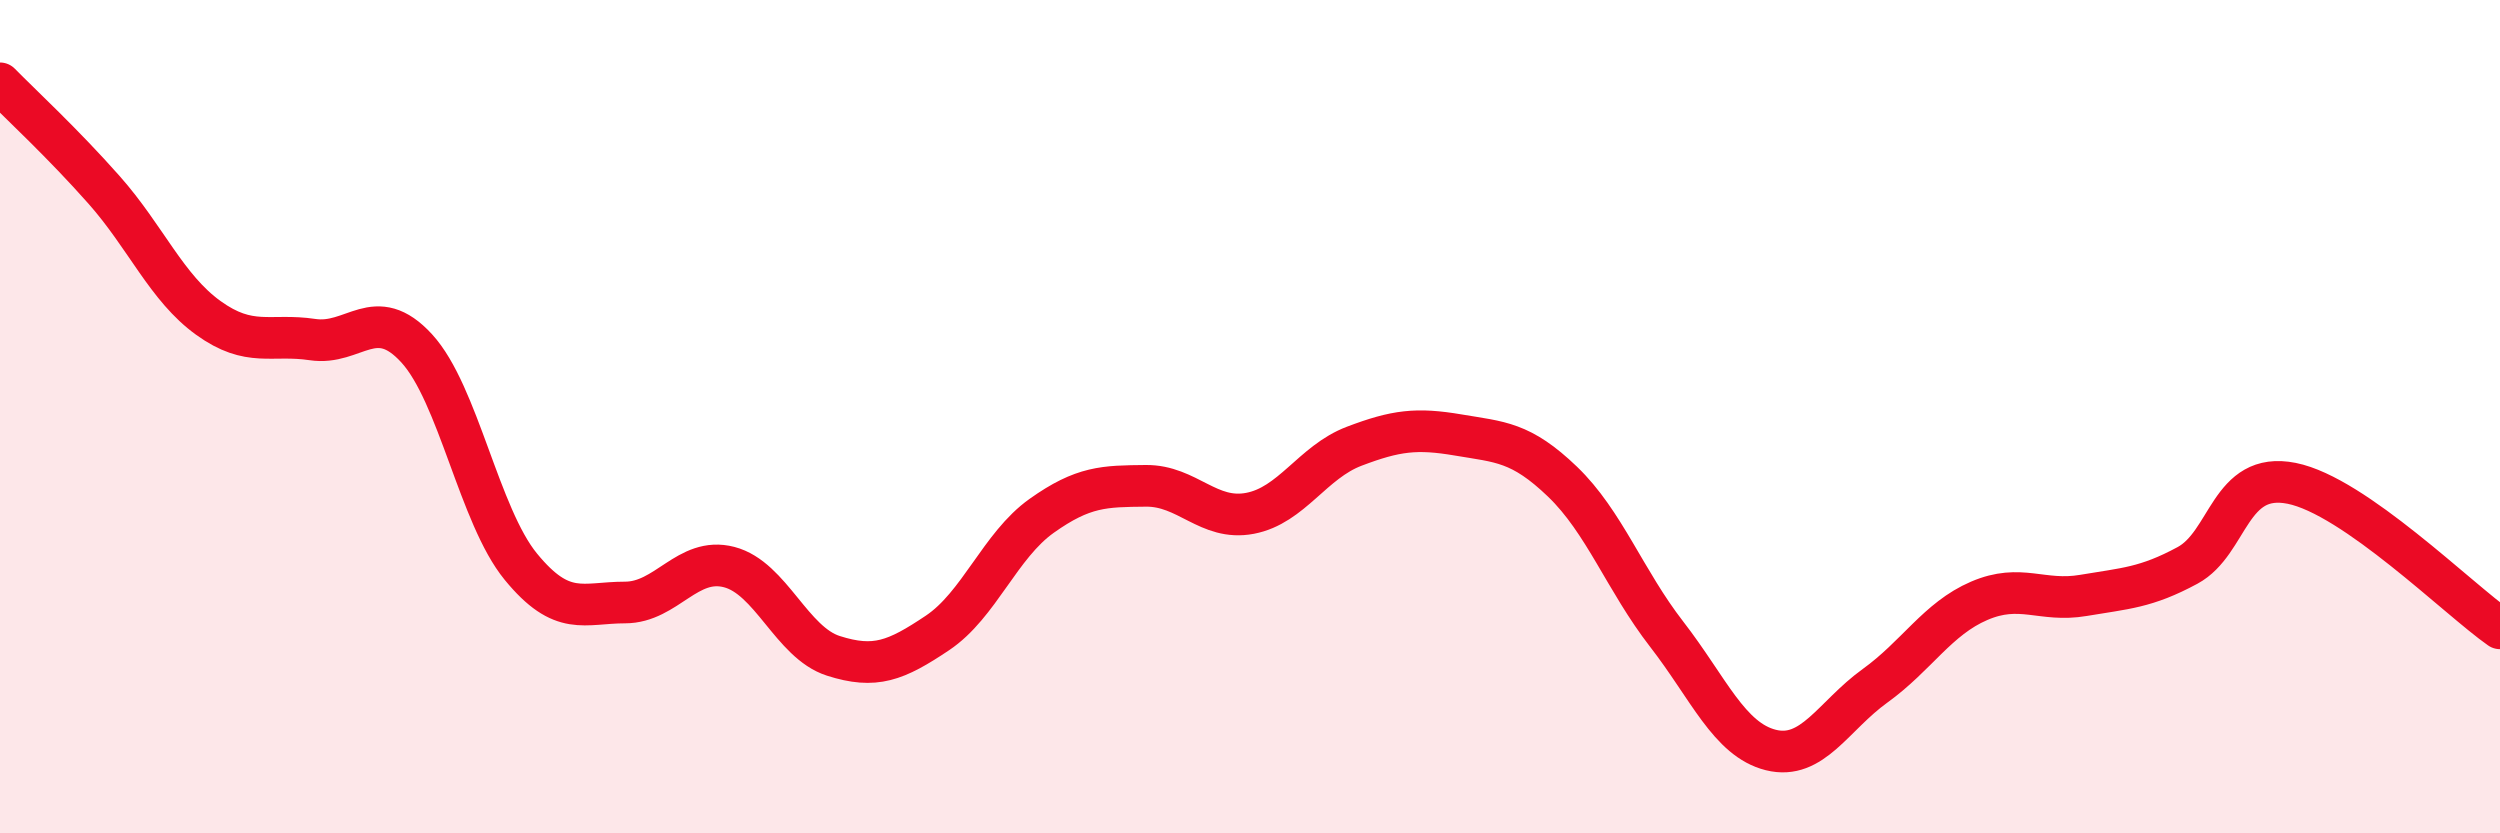
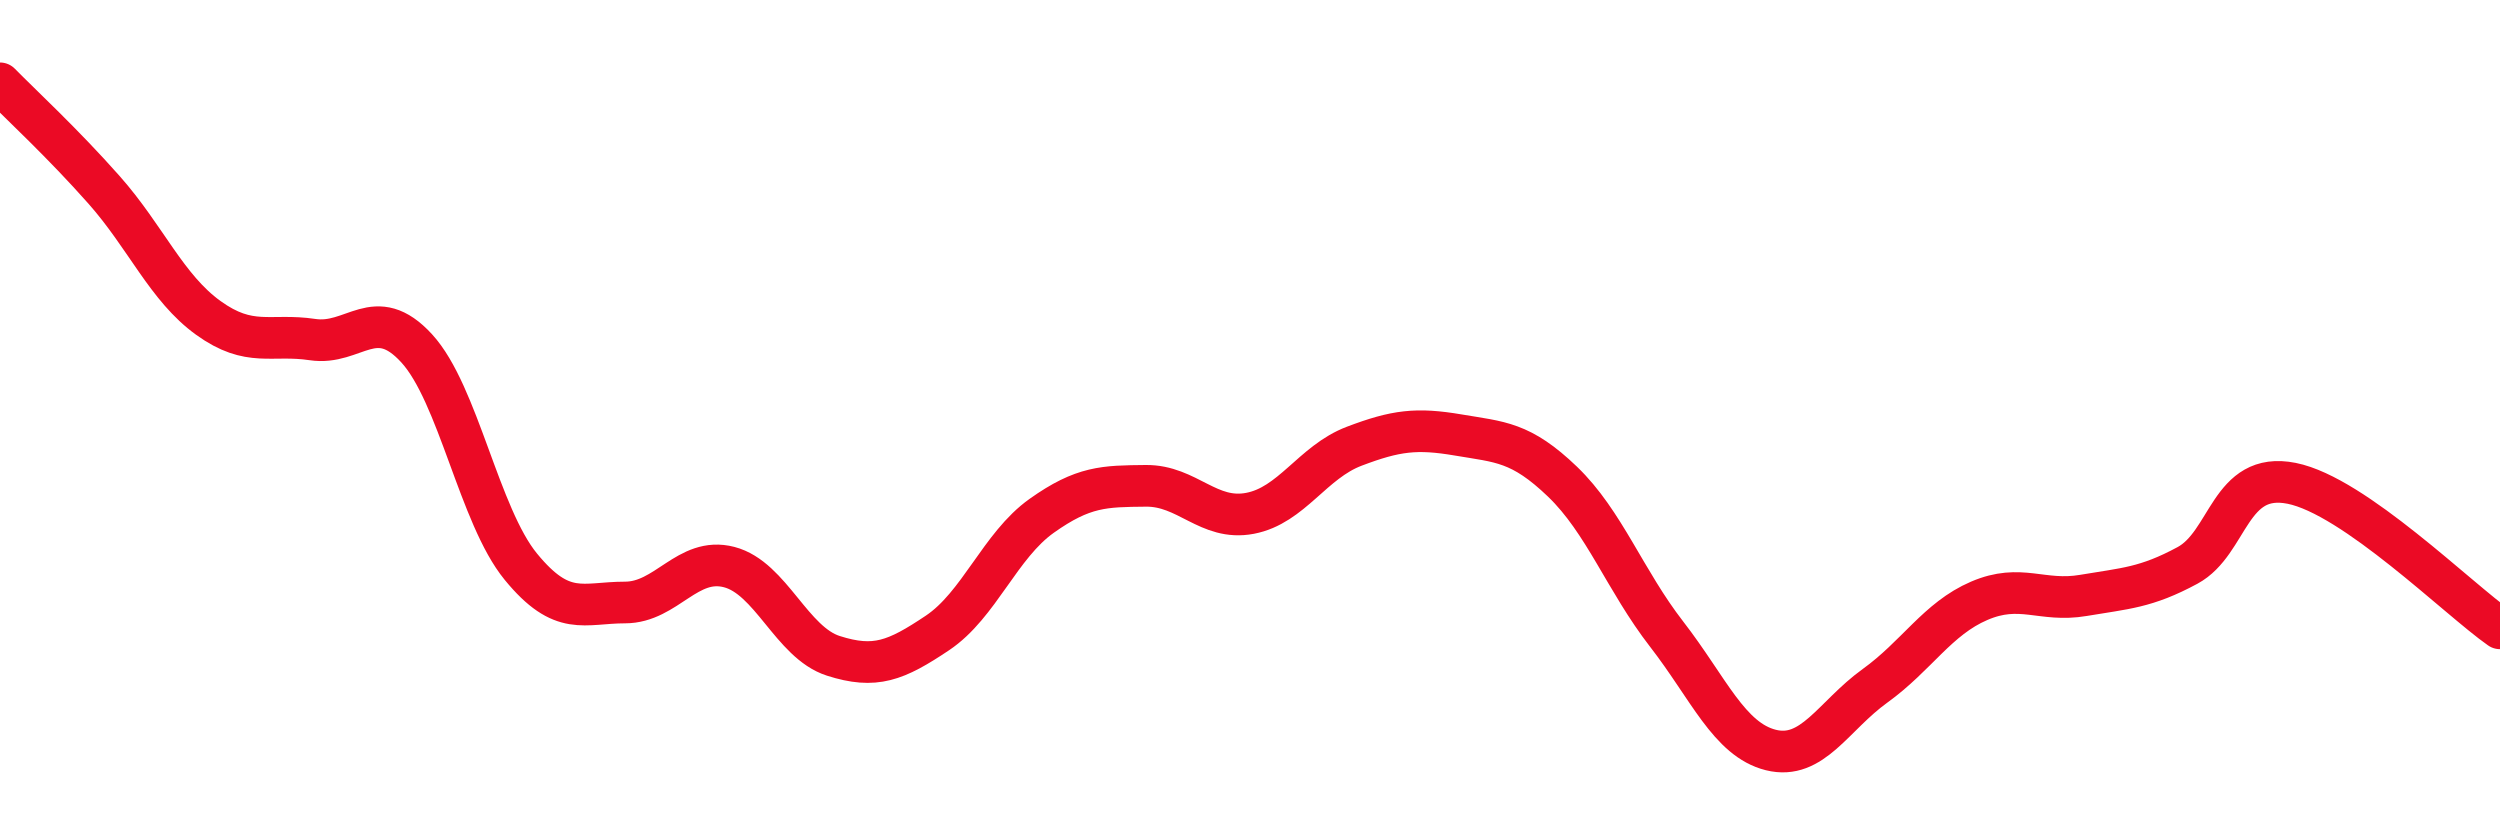
<svg xmlns="http://www.w3.org/2000/svg" width="60" height="20" viewBox="0 0 60 20">
-   <path d="M 0,2 C 0.5,2.51 1.5,3.43 2.5,4.56 C 3.5,5.69 4,6.91 5,7.63 C 6,8.35 6.5,8 7.5,8.15 C 8.5,8.3 9,7.27 10,8.36 C 11,9.45 11.5,12.38 12.5,13.6 C 13.5,14.82 14,14.46 15,14.46 C 16,14.46 16.5,13.35 17.5,13.61 C 18.5,13.87 19,15.42 20,15.74 C 21,16.06 21.5,15.86 22.5,15.19 C 23.5,14.52 24,13.09 25,12.38 C 26,11.67 26.5,11.67 27.5,11.66 C 28.5,11.65 29,12.51 30,12.32 C 31,12.13 31.5,11.09 32.5,10.71 C 33.5,10.33 34,10.27 35,10.44 C 36,10.61 36.5,10.6 37.5,11.56 C 38.5,12.52 39,13.93 40,15.22 C 41,16.51 41.5,17.75 42.5,18 C 43.5,18.25 44,17.18 45,16.46 C 46,15.74 46.5,14.85 47.5,14.42 C 48.5,13.99 49,14.46 50,14.29 C 51,14.12 51.5,14.11 52.5,13.57 C 53.5,13.03 53.5,11.3 55,11.6 C 56.5,11.9 59,14.38 60,15.08L60 20L0 20Z" fill="#EB0A25" opacity="0.1" stroke-linecap="round" stroke-linejoin="round" />
  <path d="M 0,2 C 0.5,2.51 1.5,3.43 2.5,4.56 C 3.5,5.69 4,6.91 5,7.63 C 6,8.35 6.5,8 7.5,8.15 C 8.5,8.3 9,7.27 10,8.36 C 11,9.45 11.5,12.38 12.5,13.6 C 13.5,14.82 14,14.46 15,14.46 C 16,14.46 16.5,13.35 17.5,13.61 C 18.5,13.87 19,15.42 20,15.74 C 21,16.06 21.5,15.86 22.5,15.19 C 23.5,14.52 24,13.09 25,12.38 C 26,11.67 26.5,11.67 27.5,11.66 C 28.5,11.65 29,12.51 30,12.32 C 31,12.13 31.5,11.09 32.5,10.71 C 33.5,10.33 34,10.27 35,10.44 C 36,10.61 36.5,10.6 37.5,11.56 C 38.5,12.52 39,13.93 40,15.22 C 41,16.51 41.5,17.75 42.5,18 C 43.5,18.25 44,17.18 45,16.46 C 46,15.74 46.5,14.85 47.5,14.42 C 48.5,13.99 49,14.46 50,14.29 C 51,14.12 51.5,14.11 52.5,13.57 C 53.5,13.03 53.5,11.3 55,11.6 C 56.5,11.9 59,14.38 60,15.08" stroke="#EB0A25" stroke-width="1" fill="none" stroke-linecap="round" stroke-linejoin="round" />
</svg>